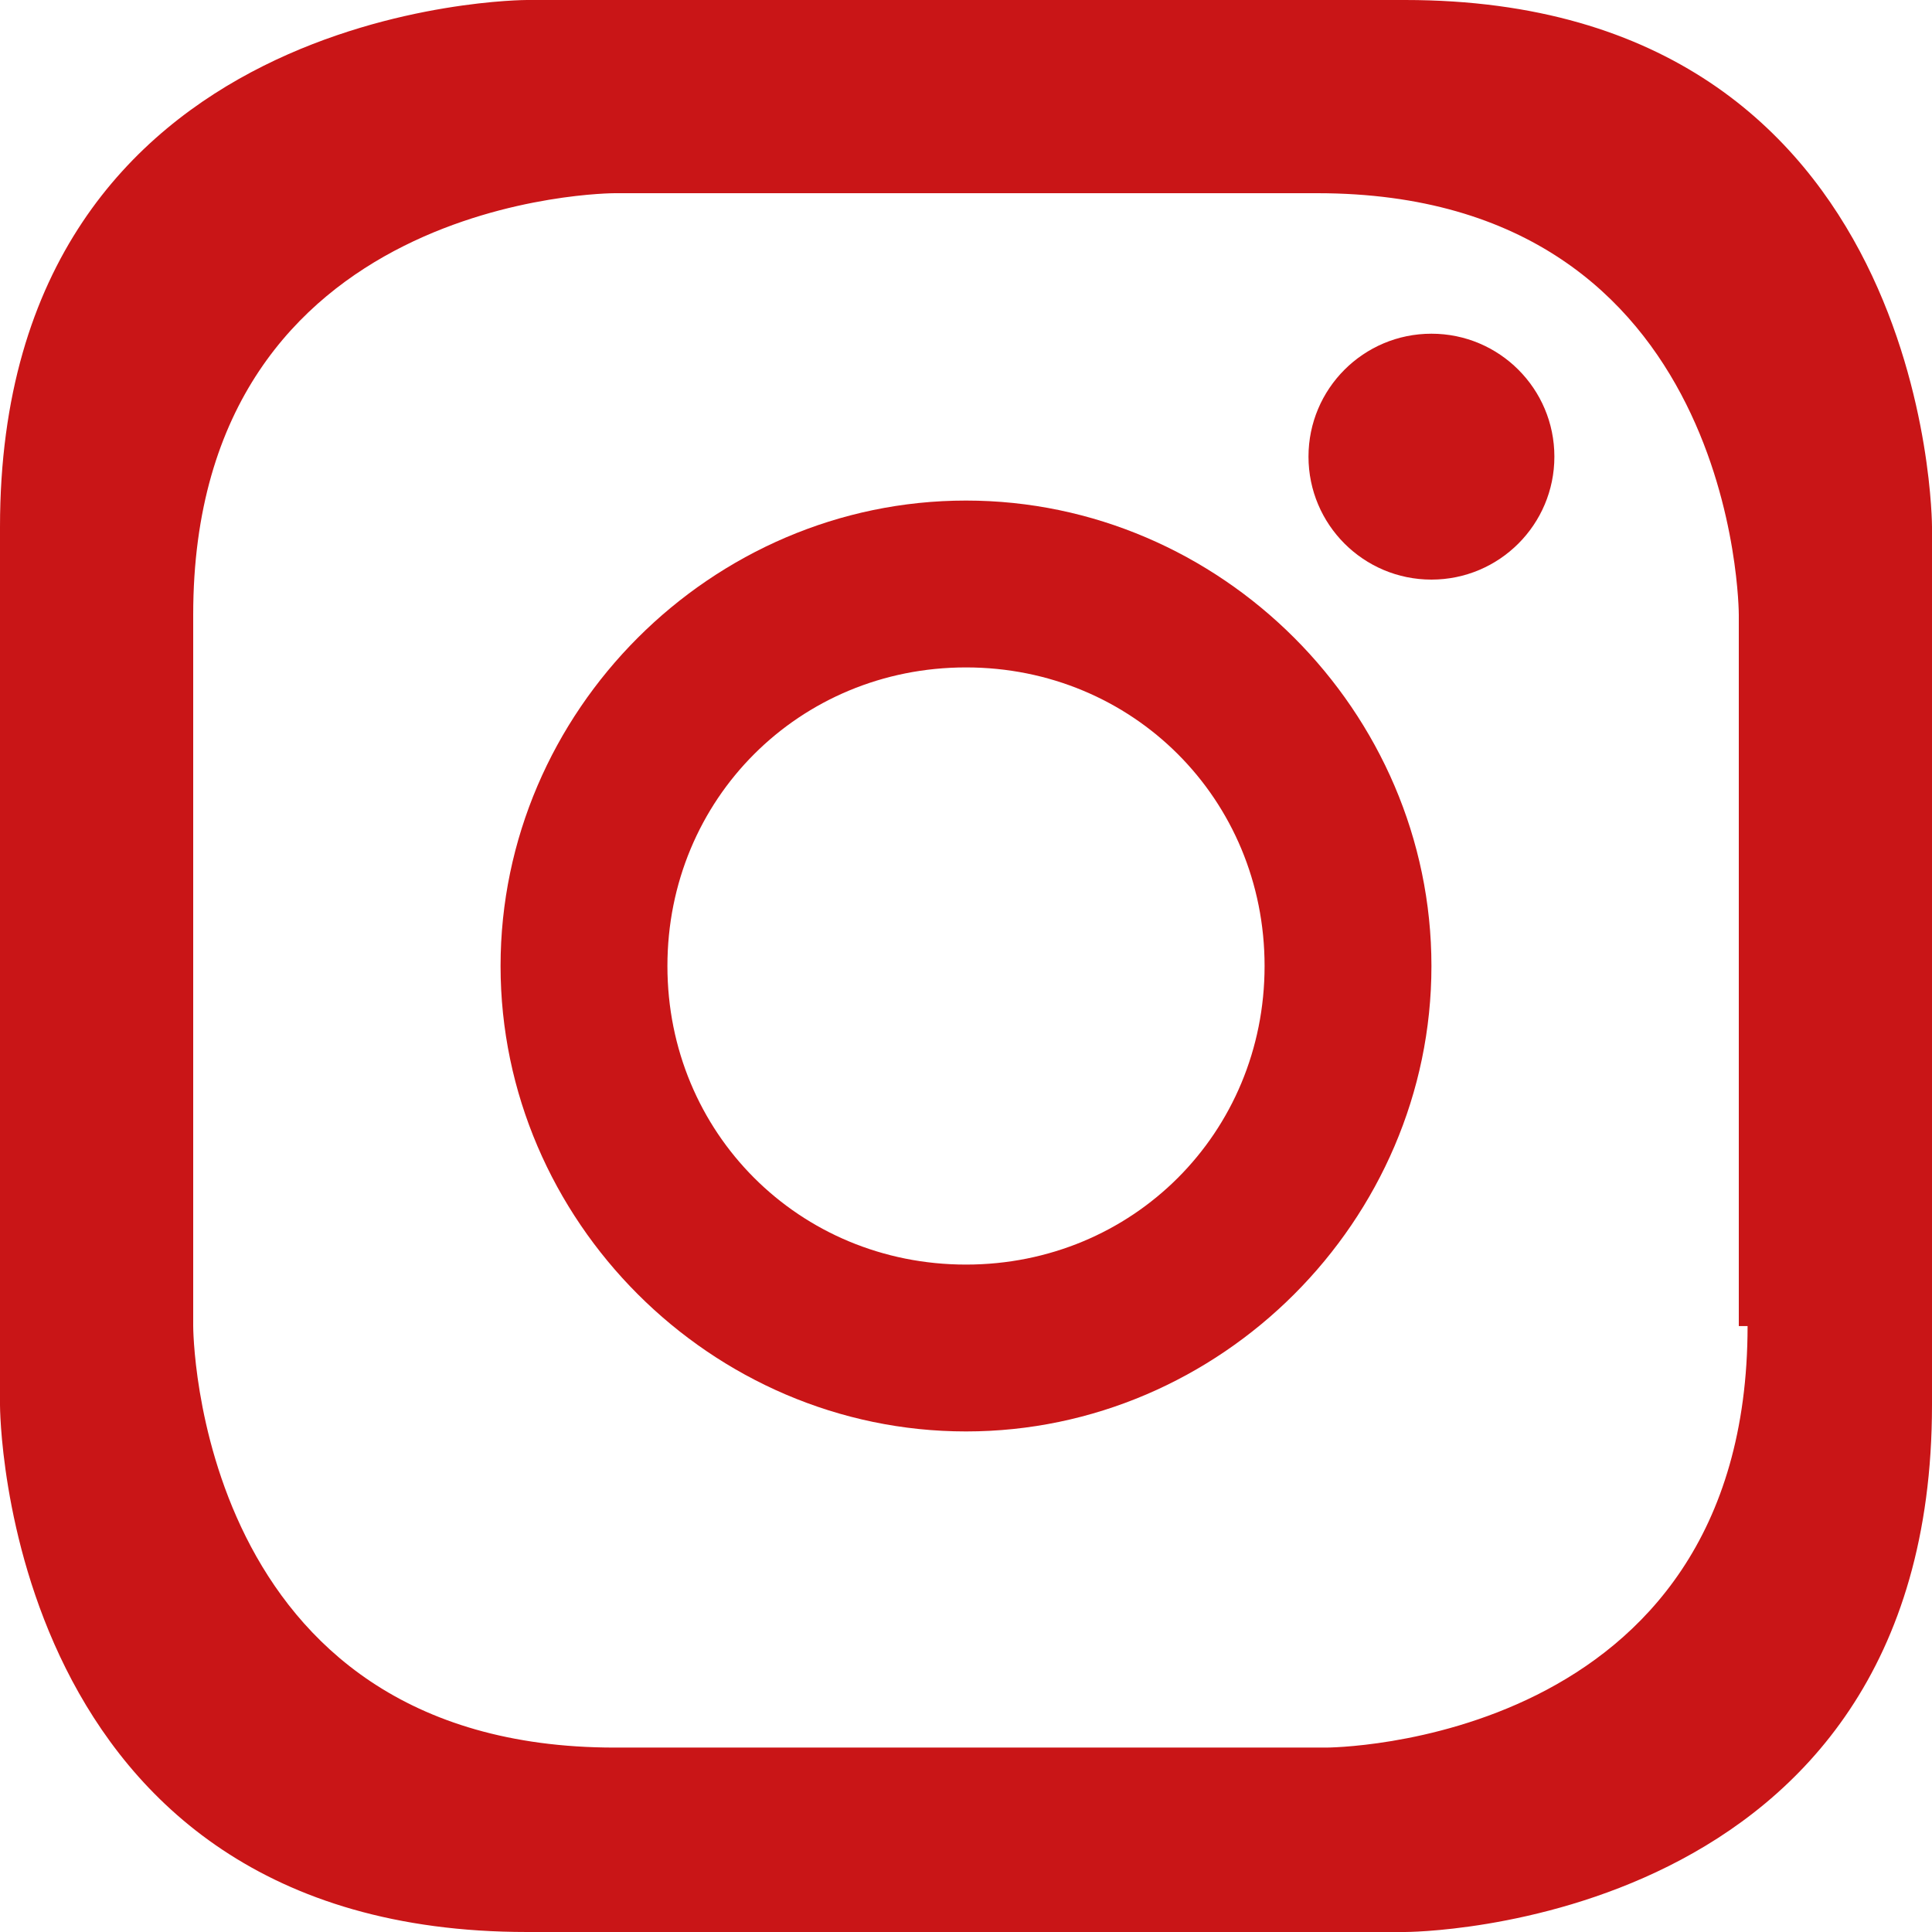
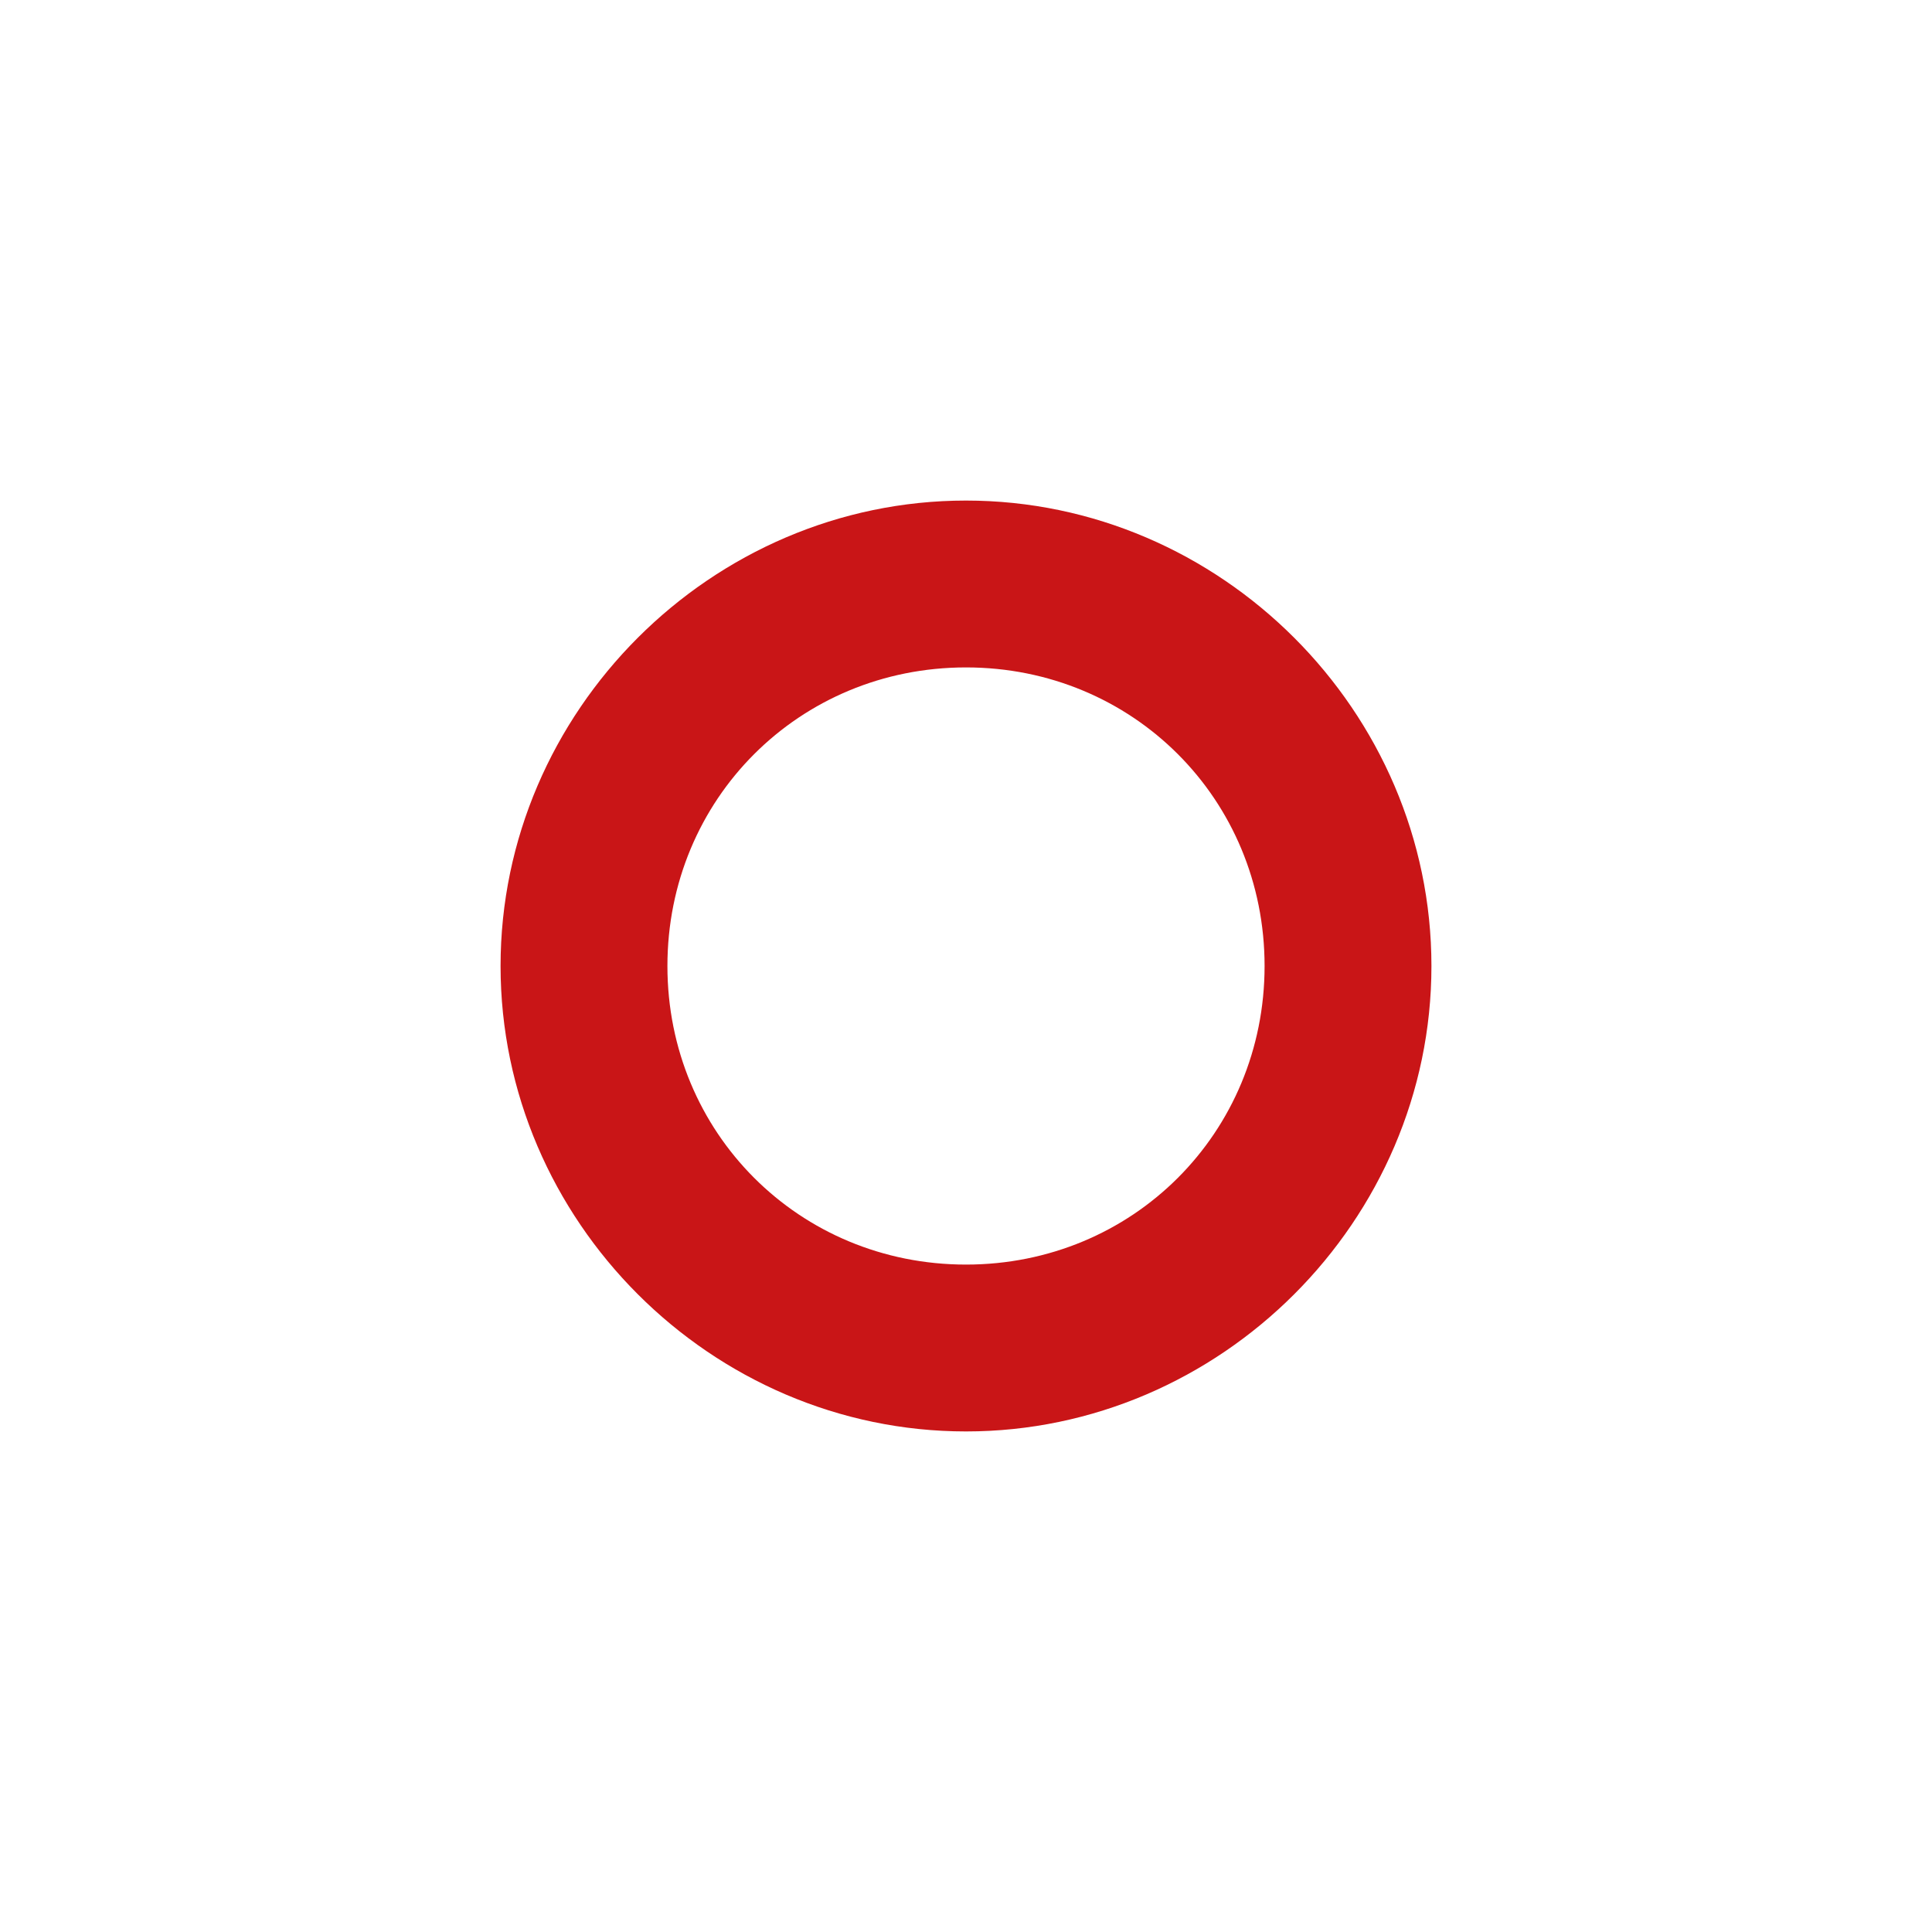
<svg xmlns="http://www.w3.org/2000/svg" version="1.1" id="c1" x="0px" y="0px" viewBox="0 0 22 22" enable-background="new 0 0 22 22" xml:space="preserve">
  <g id="shape">
-     <path id="shape1" fill="#C91517" d="M16,0H6c0,0-6,0-6,6v10c0,0,0,6,6,6h10c0,0,6,0,6-6V6C22,6,22,0,16,0z M19.9,15.1   c0,4.8-4.8,4.8-4.8,4.8H7c-4.8,0-4.8-4.8-4.8-4.8V7C2.2,2.2,7,2.2,7,2.2h8c4.8,0,4.8,4.8,4.8,4.8V15.1z" />
    <path id="shape2" fill="#C91517" d="M11,5.7c-2.9,0-5.3,2.4-5.3,5.3c0,2.9,2.4,5.3,5.3,5.3c2.9,0,5.3-2.4,5.3-5.3   C16.3,8.1,13.9,5.7,11,5.7z M11,14.4c-1.9,0-3.4-1.5-3.4-3.4c0-1.9,1.5-3.4,3.4-3.4s3.4,1.5,3.4,3.4C14.4,12.9,12.9,14.4,11,14.4z" />
-     <circle id="shape3" fill="#C91517" cx="16.3" cy="5.2" r="1.4" />
  </g>
</svg>